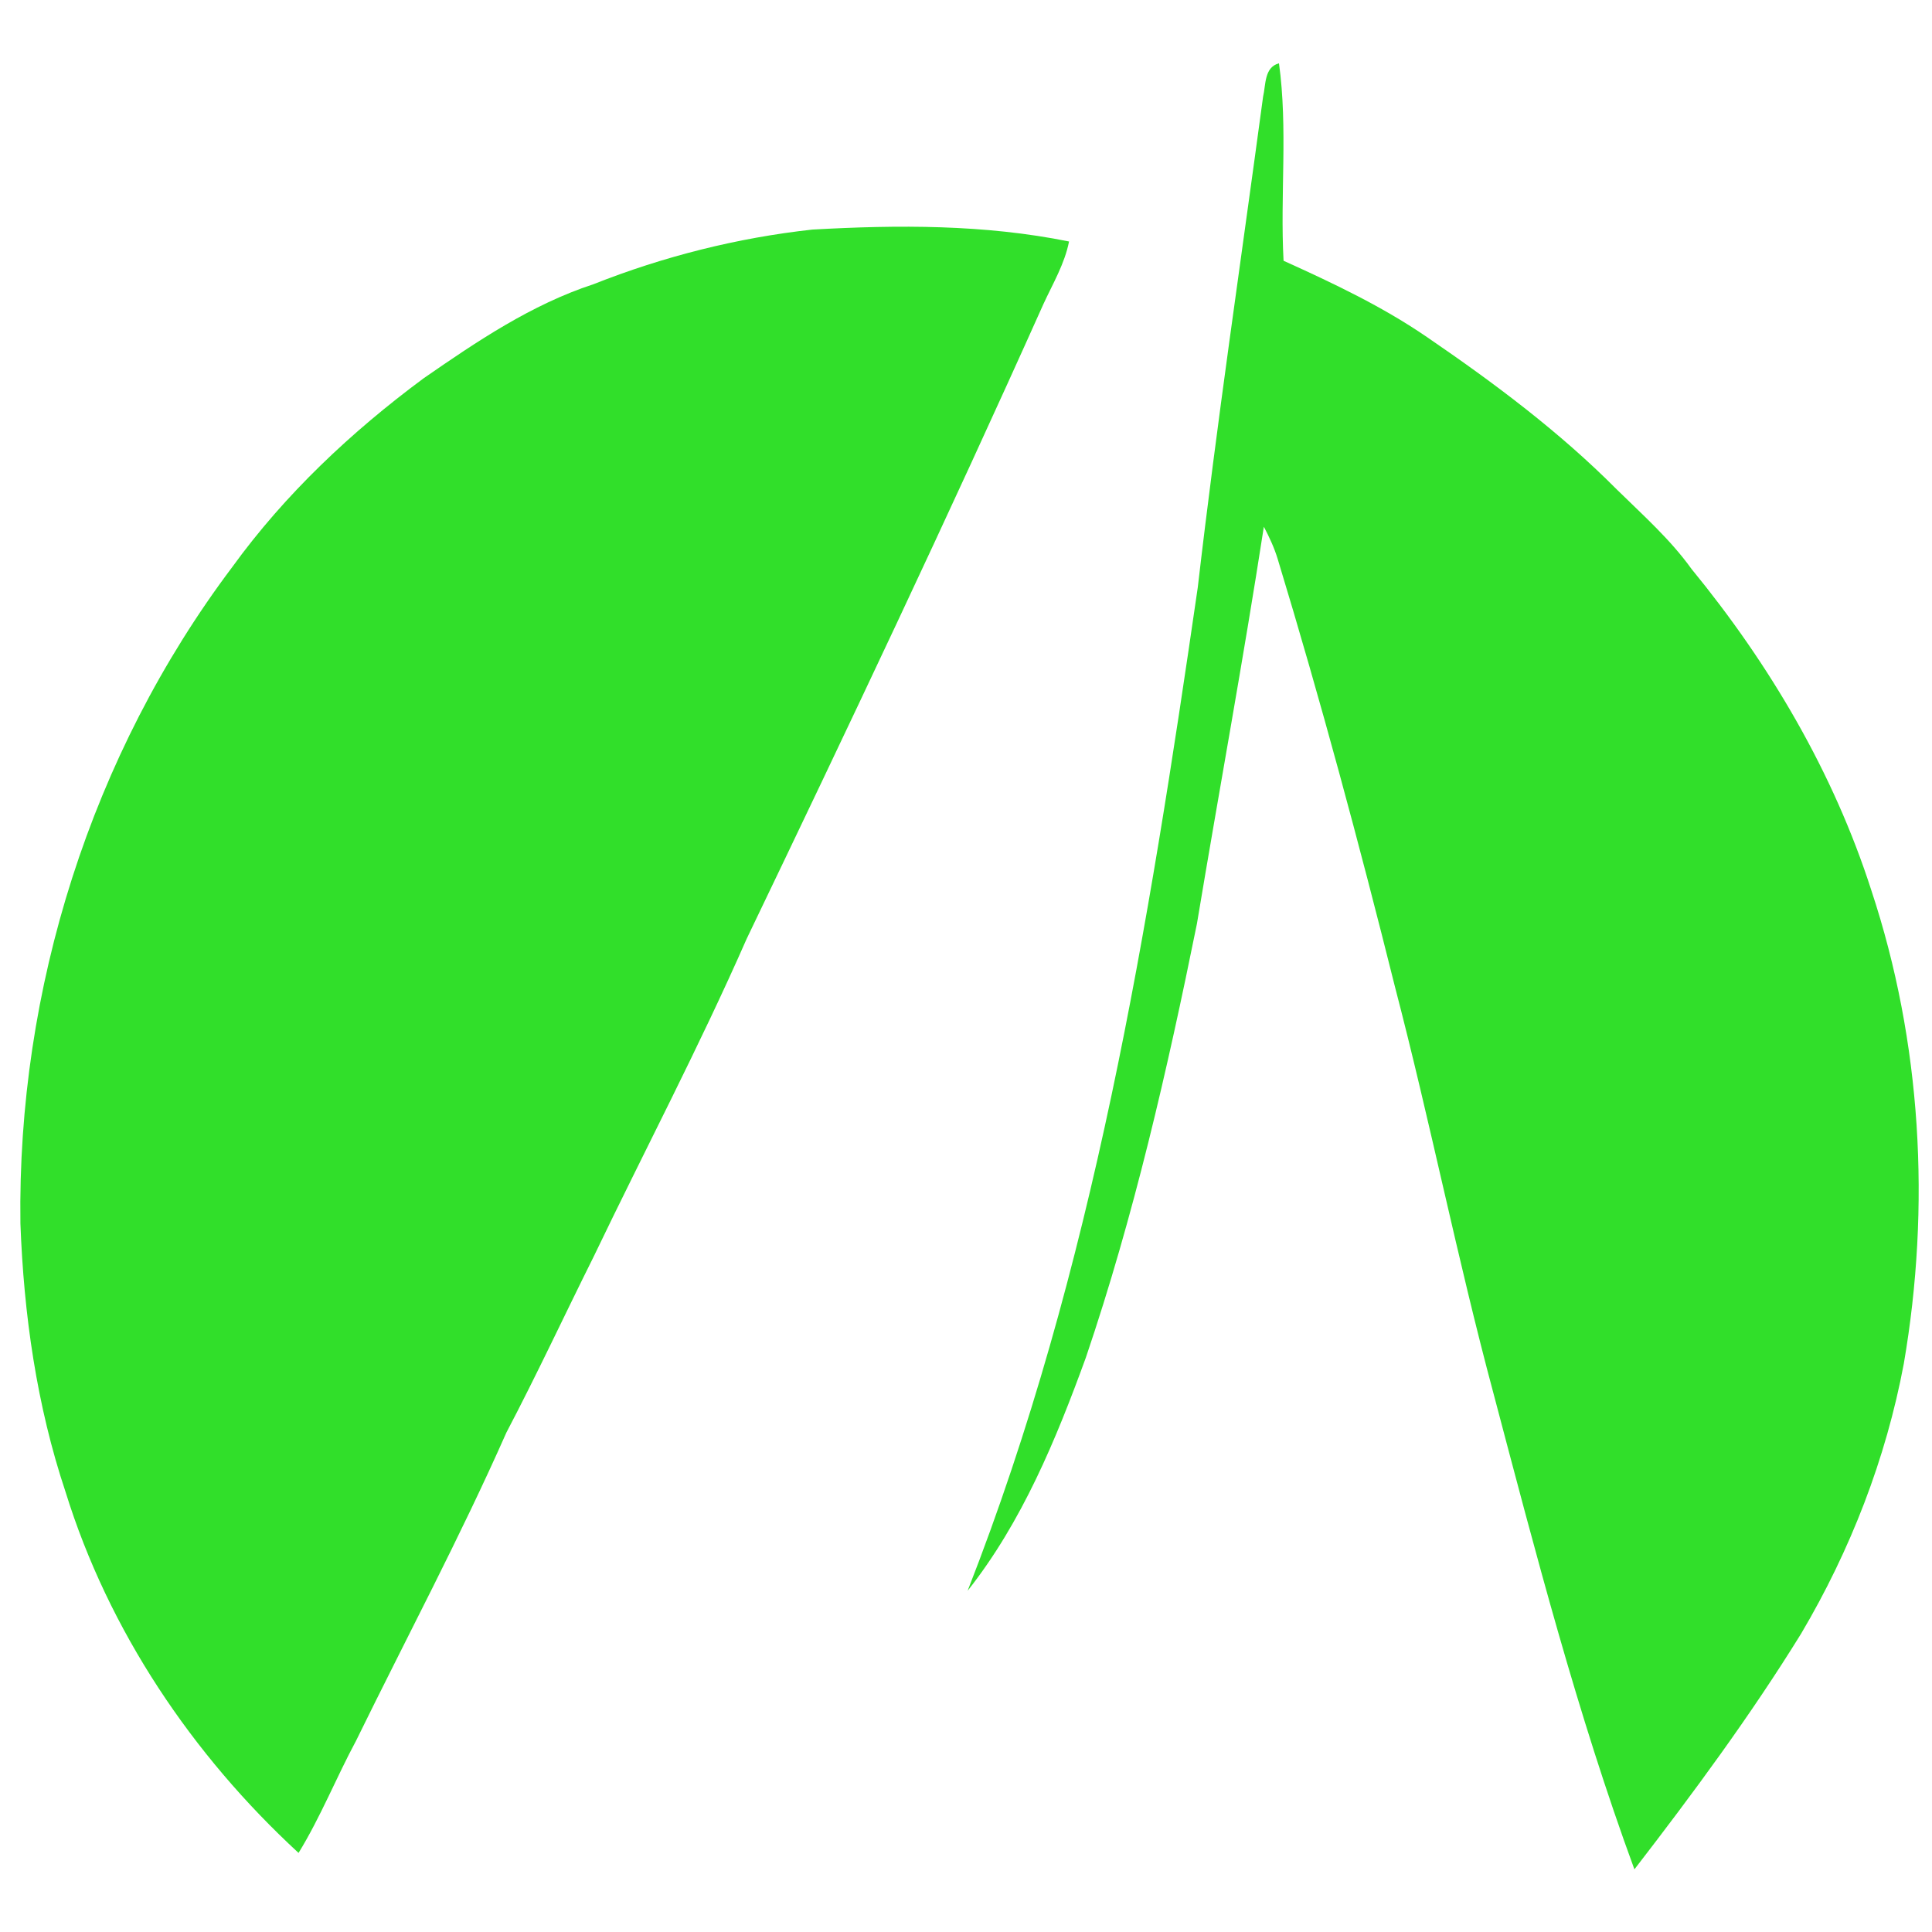
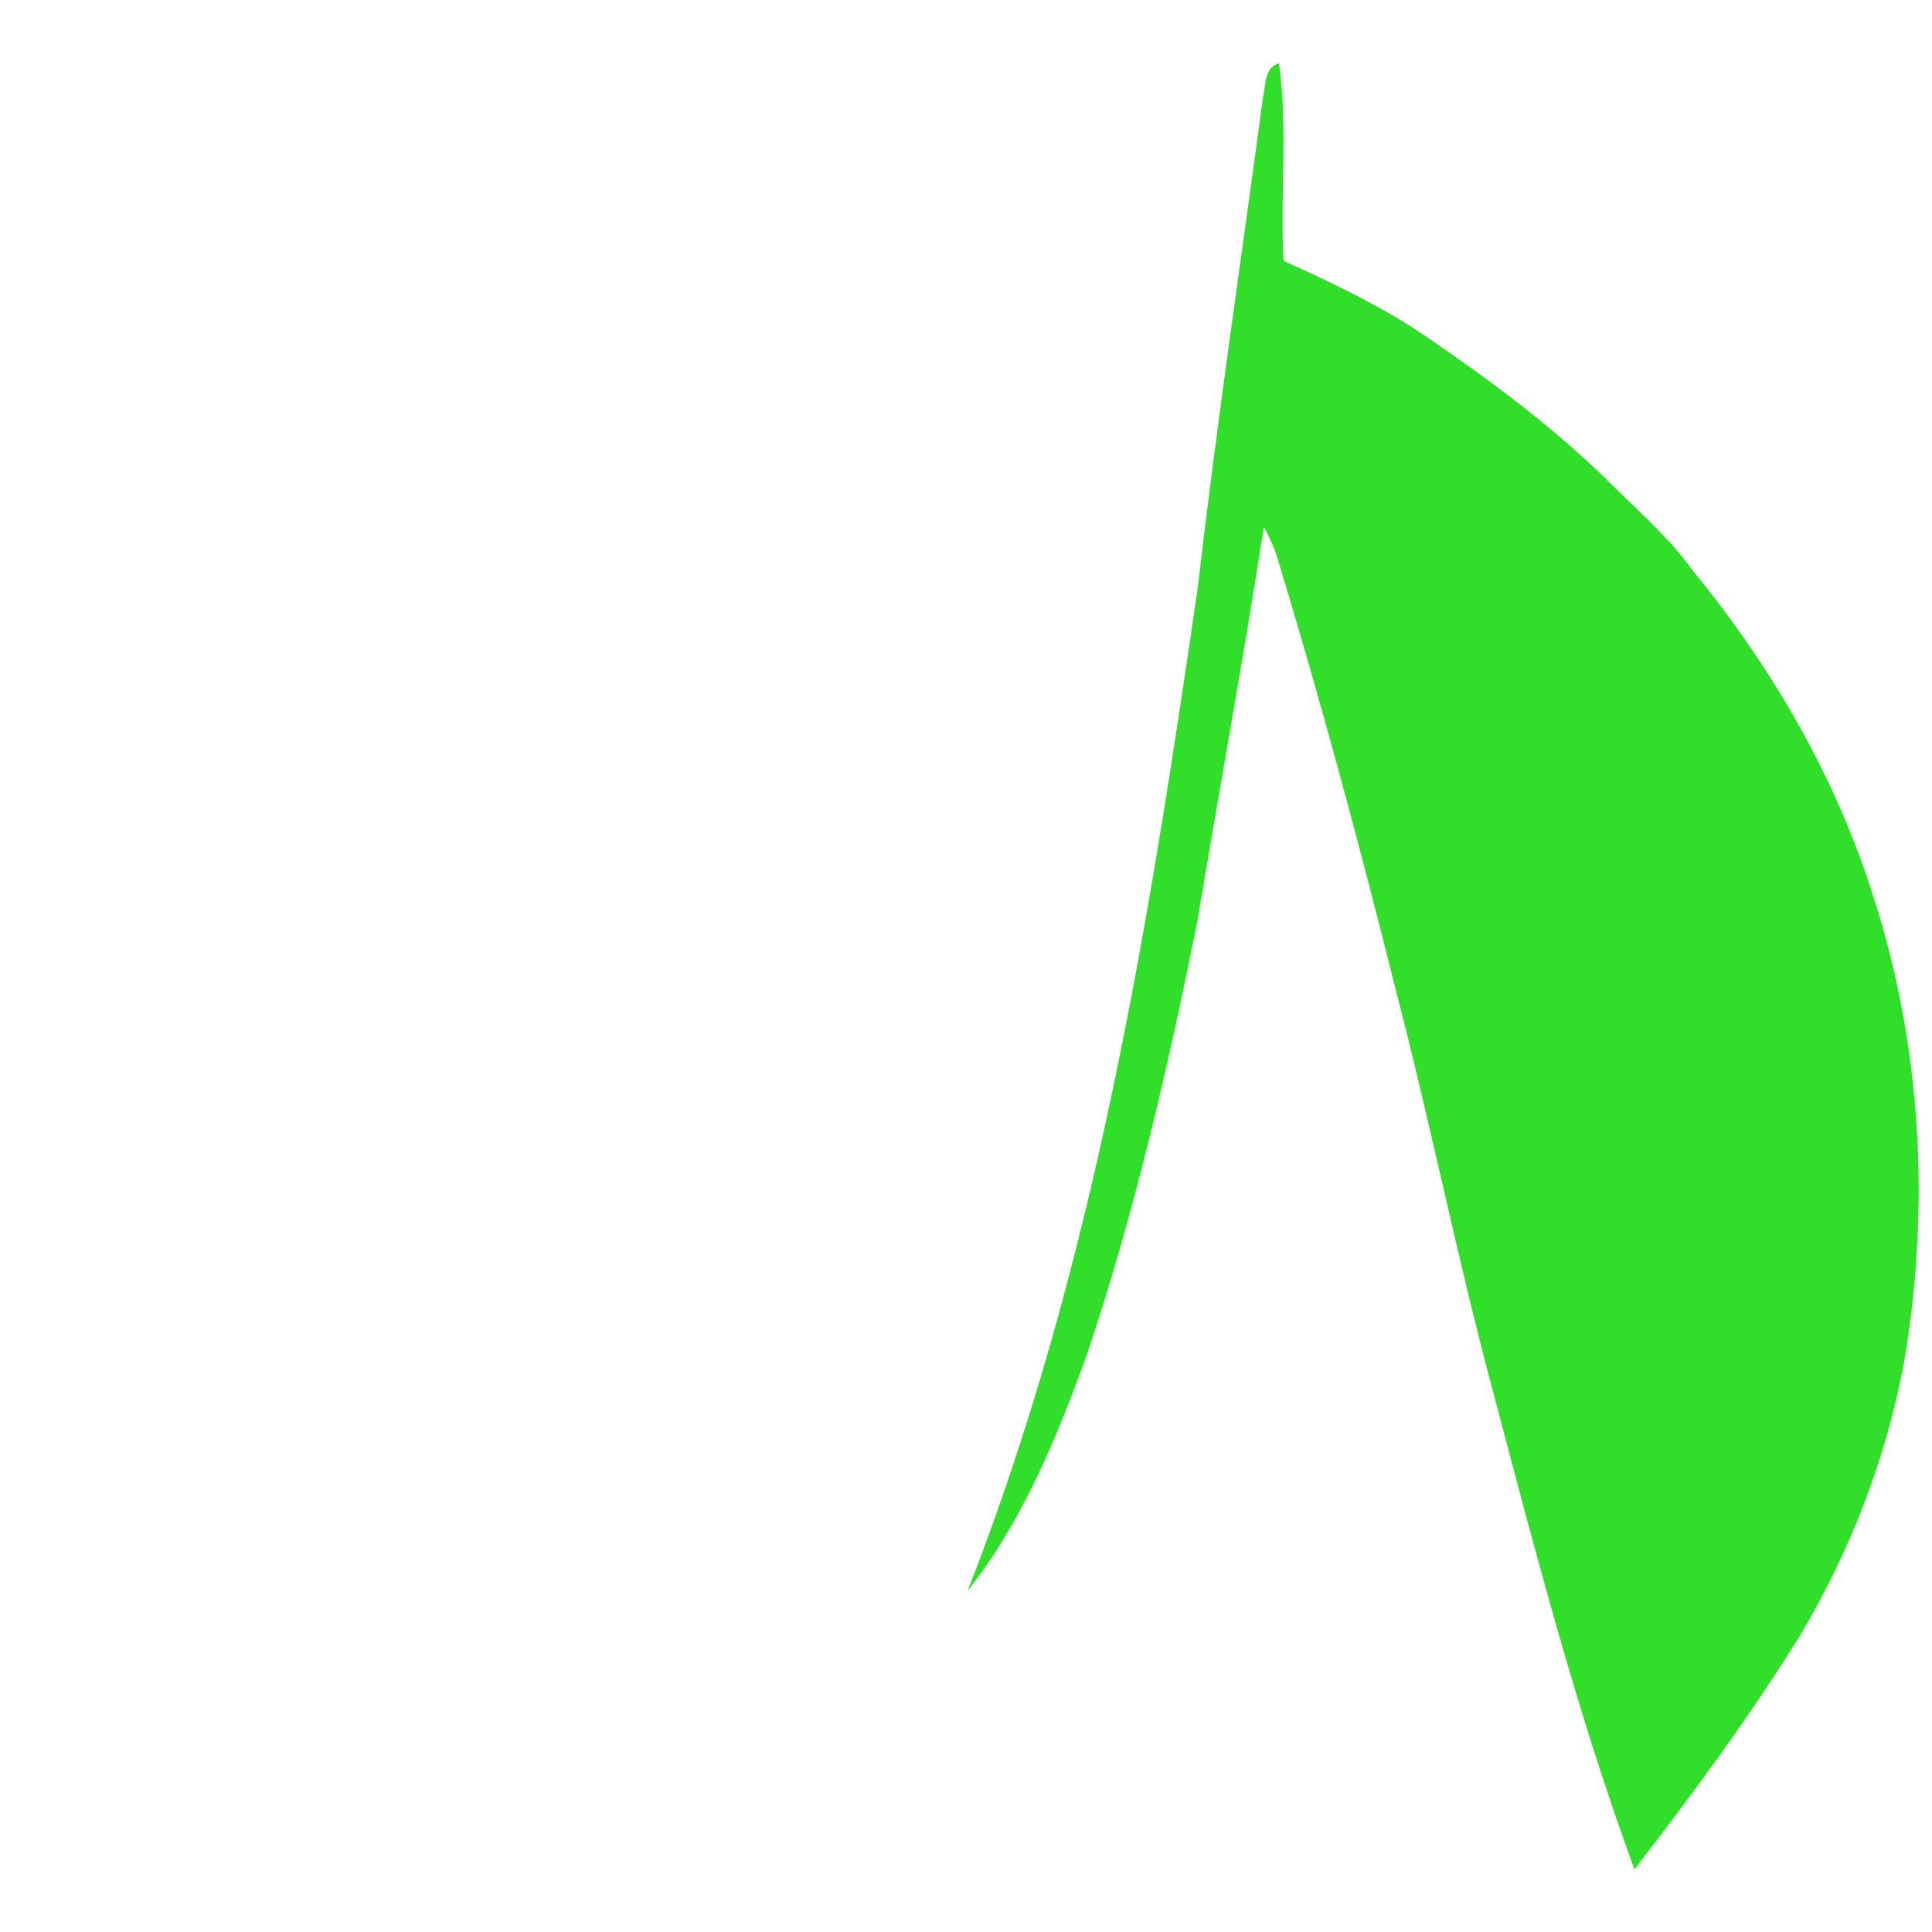
<svg xmlns="http://www.w3.org/2000/svg" xmlns:ns1="http://www.bohemiancoding.com/sketch/ns" width="300px" height="300px" viewBox="0 0 300 300" version="1.1">
  <title>BettsBoats_Sail_ElectricGreen</title>
  <description>Created with Sketch (http://www.bohemiancoding.com/sketch)</description>
  <defs />
  <g id="Page-1" stroke="none" stroke-width="1" fill="none" fill-rule="evenodd" ns1:type="MSPage">
    <g id="Sail" ns1:type="MSLayerGroup" transform="translate(3, 10)" fill="#31DF2A">
      <path d="M193.13,5.02 C193.57,3.18 193.29,0.44 195.6,-0.17 C197,9.99 195.76,20.28 196.31,30.49 C204,33.97 211.67,37.59 218.65,42.39 C229.02,49.48 239.14,57.04 248.02,65.97 C252.06,69.94 256.34,73.72 259.66,78.35 C271.8,93.16 281.71,109.97 287.58,128.25 C295.39,151.83 296.82,177.33 292.62,201.76 C289.85,216.52 284.33,230.73 276.69,243.65 C268.83,256.38 259.92,268.44 250.79,280.27 C241.93,256.14 235.47,231.2 228.91,206.38 C223.29,185.45 219.08,164.19 213.61,143.23 C208.04,120.94 202.07,98.75 195.39,76.77 C194.86,75.03 194.09,73.39 193.25,71.79 C190.07,92.38 186.28,112.88 182.86,133.43 C178.26,156.16 173.07,178.83 165.61,200.81 C160.98,213.53 155.71,226.32 147.25,237.02 C166.78,187.15 175.33,133.95 182.99,81.21 C185.94,55.76 189.71,30.41 193.13,5.02 L193.13,5.02 Z" id="Shape" ns1:type="MSShapeGroup" />
-       <path d="M89.16,34.13 C100.04,29.82 111.5,26.93 123.13,25.65 C136.43,24.9 149.89,24.84 163,27.5 C162.32,30.97 160.48,34.04 159.02,37.22 C144.19,70.32 128.64,103.09 112.94,135.78 C105.59,152.52 97.06,168.71 89.16,185.18 C84.63,194.26 80.35,203.47 75.63,212.45 C68.45,228.68 60.09,244.36 52.29,260.3 C49.2,266.05 46.78,272.15 43.36,277.72 C26.84,262.49 13.86,243.21 7.18,221.67 C2.69,208.23 0.69,194.1 0.17,179.97 C-0.33,143.64 11.17,107.14 33.05,78.07 C41.25,66.74 51.56,57.05 62.77,48.75 C71.04,43.02 79.52,37.29 89.16,34.13 L89.16,34.13 Z" id="Shape" ns1:type="MSShapeGroup" />
    </g>
  </g>
</svg>